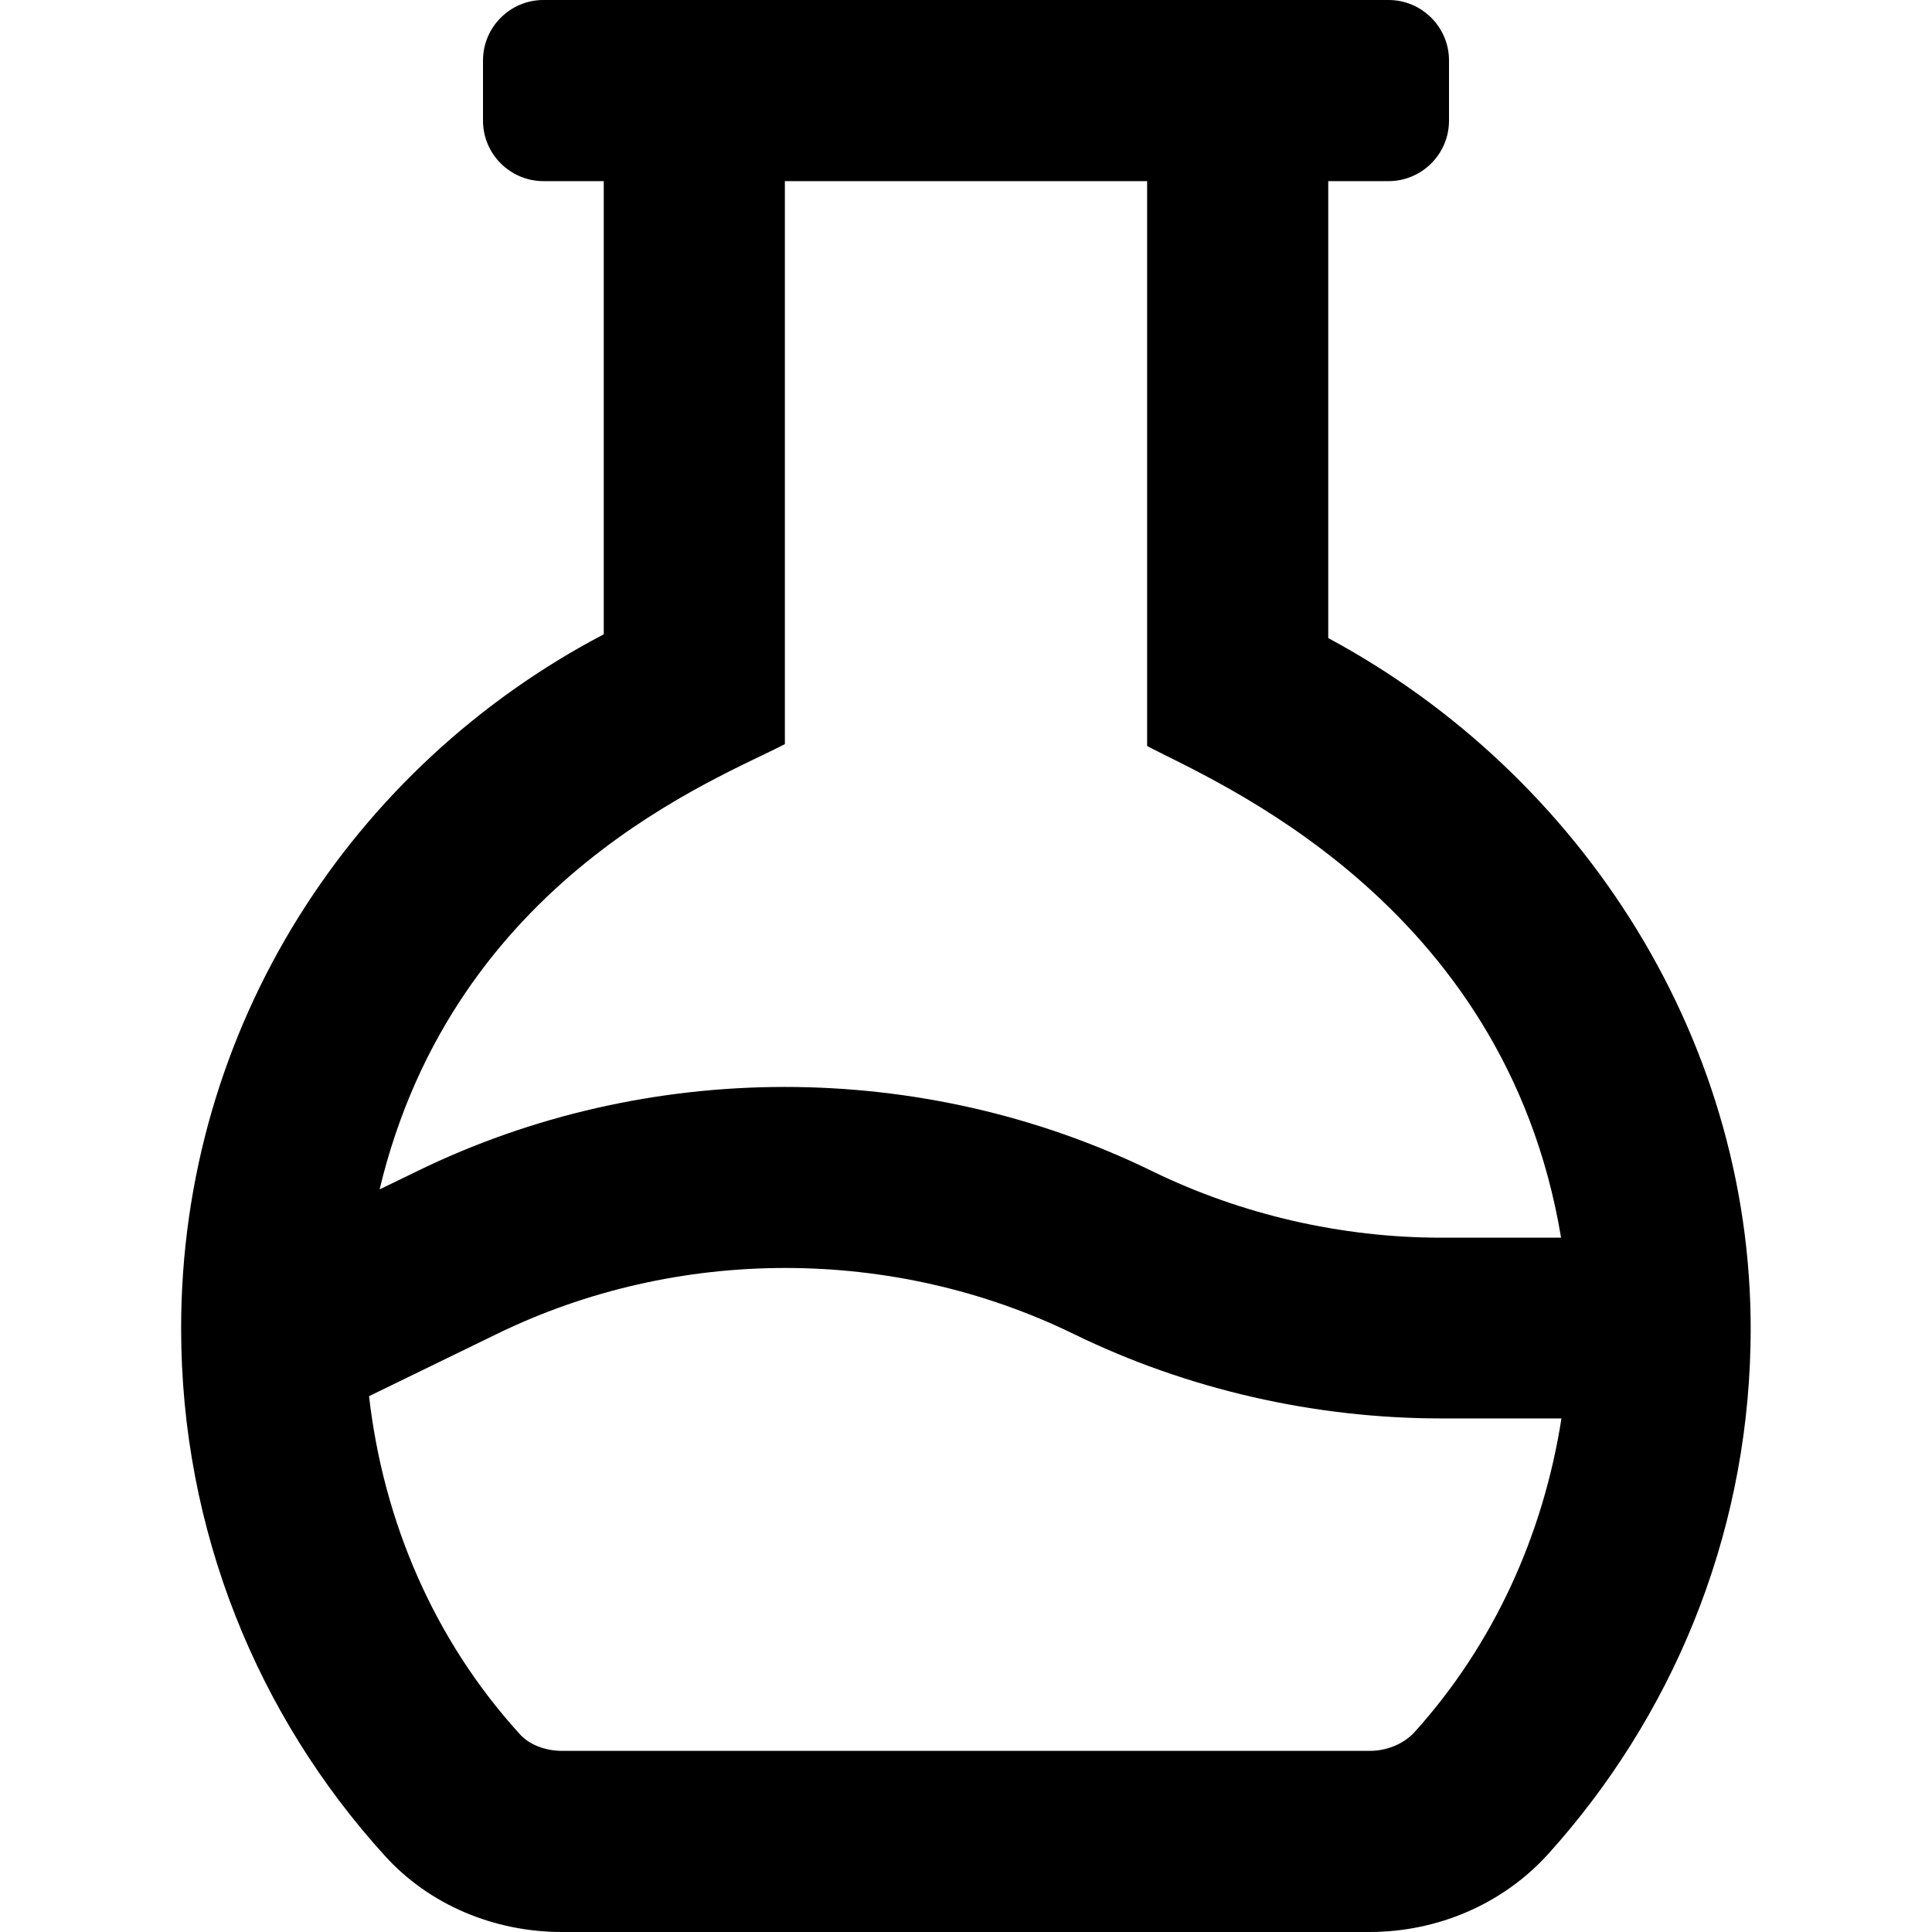
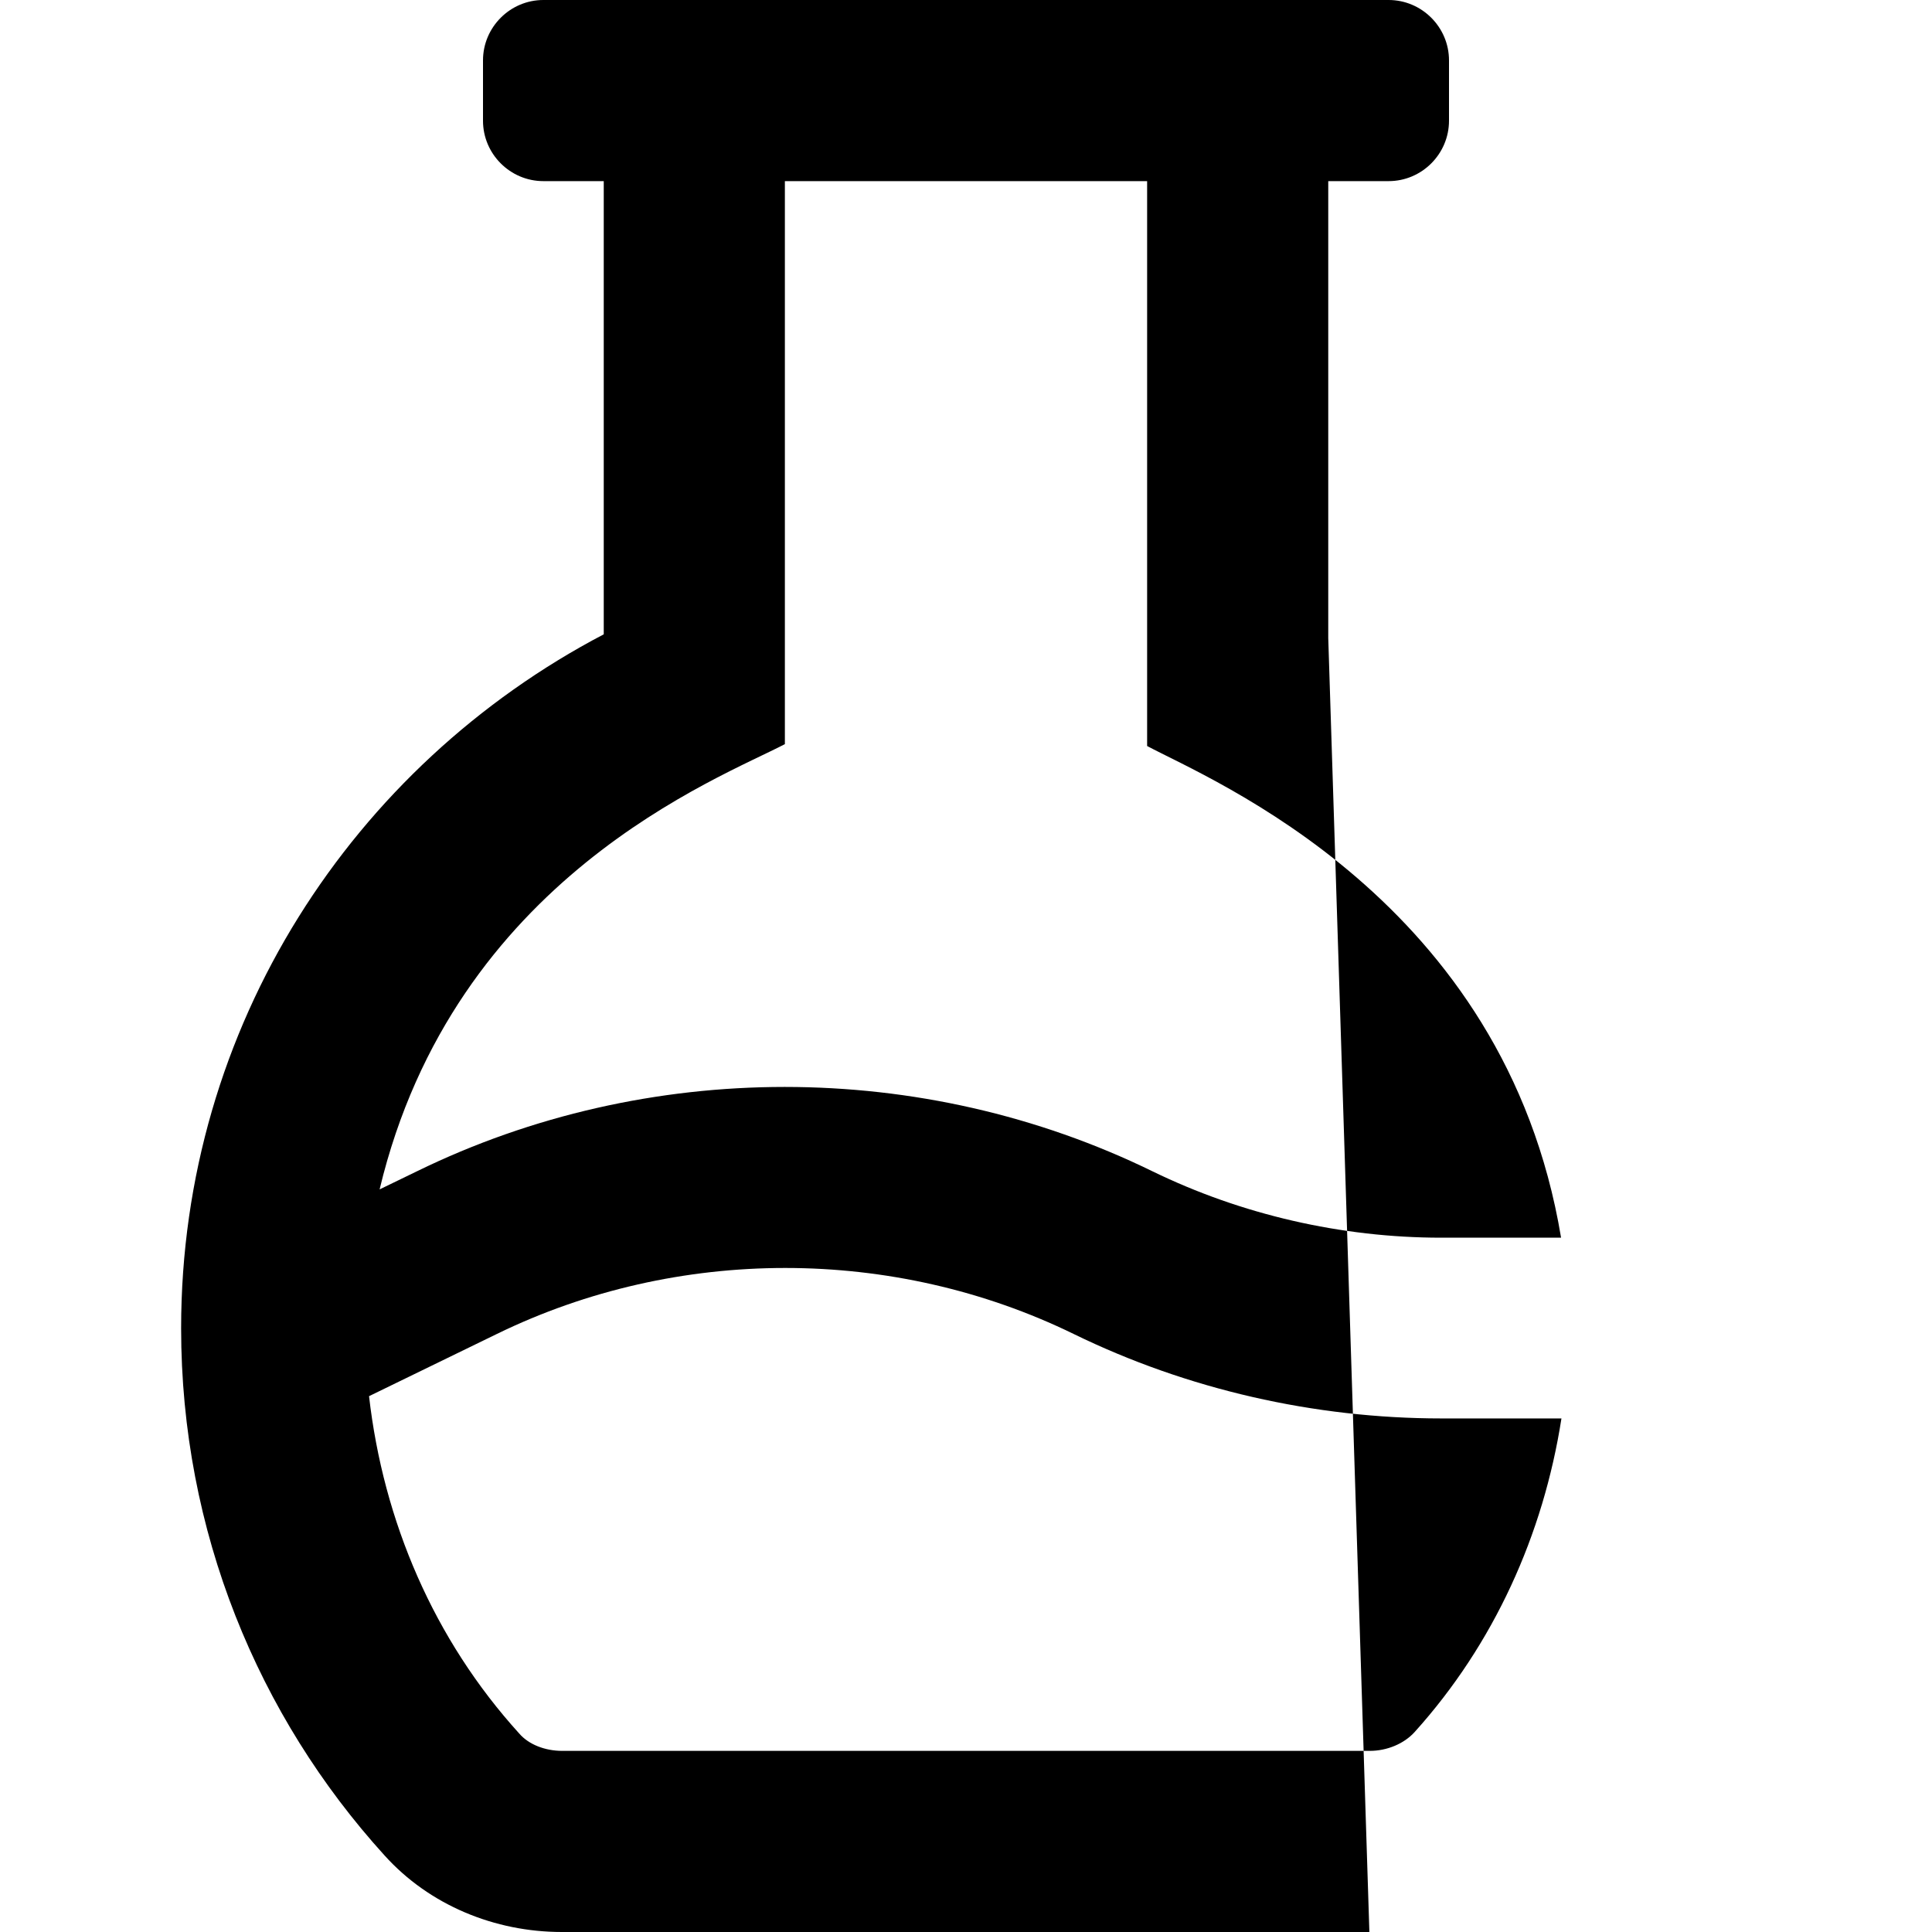
<svg xmlns="http://www.w3.org/2000/svg" viewBox="0 0 512 512">
-   <path d="M352 169.1V48h16c8.8 0 16-7.2 16-16V16c0-8.8-7.2-16-16-16H144c-8.8 0-16 7.2-16 16v16c0 8.8 7.2 16 16 16h16v120.1C93.6 202.9 48 271.9 48 352c0 53.8 20.4 102.8 53.9 139.7 11.9 13.2 29.2 20.3 47 20.3h214c18.1 0 35.5-7.4 47.6-20.9 32.2-35.8 52.3-82.8 53.4-134.5 1.8-79.9-44.7-151.4-111.9-187.5zm-144 28.1V48h96v149.7c16.8 9 94.8 40.6 109.7 130.3h-31.8c-26.4 0-52.9-6.1-76.5-17.6-61-29.8-133.9-29.8-194.9 0l-9.9 4.8c19.8-82.7 90.1-108.9 107.4-118zM374.9 459c-2.8 3.1-7.3 5-11.9 5H149c-4.6 0-8.9-1.7-11.4-4.6-22.6-24.9-36-56.2-39.8-89.4l33.9-16.5c47.8-23.3 105-23.3 152.8 0 30.1 14.7 63.8 22.4 97.5 22.4h31.8c-4.8 30.8-17.9 59.8-38.9 83.1z" />
+   <path d="M352 169.1V48h16c8.8 0 16-7.2 16-16V16c0-8.8-7.2-16-16-16H144c-8.8 0-16 7.2-16 16v16c0 8.8 7.2 16 16 16h16v120.1C93.6 202.9 48 271.9 48 352c0 53.8 20.4 102.8 53.9 139.7 11.9 13.2 29.2 20.3 47 20.3h214zm-144 28.1V48h96v149.7c16.8 9 94.8 40.6 109.7 130.3h-31.8c-26.4 0-52.9-6.1-76.5-17.6-61-29.8-133.9-29.8-194.9 0l-9.9 4.8c19.8-82.7 90.1-108.9 107.4-118zM374.9 459c-2.8 3.1-7.3 5-11.9 5H149c-4.6 0-8.9-1.7-11.4-4.6-22.6-24.9-36-56.2-39.8-89.4l33.9-16.5c47.8-23.3 105-23.3 152.8 0 30.1 14.7 63.8 22.4 97.5 22.4h31.8c-4.8 30.8-17.9 59.8-38.9 83.1z" />
</svg>